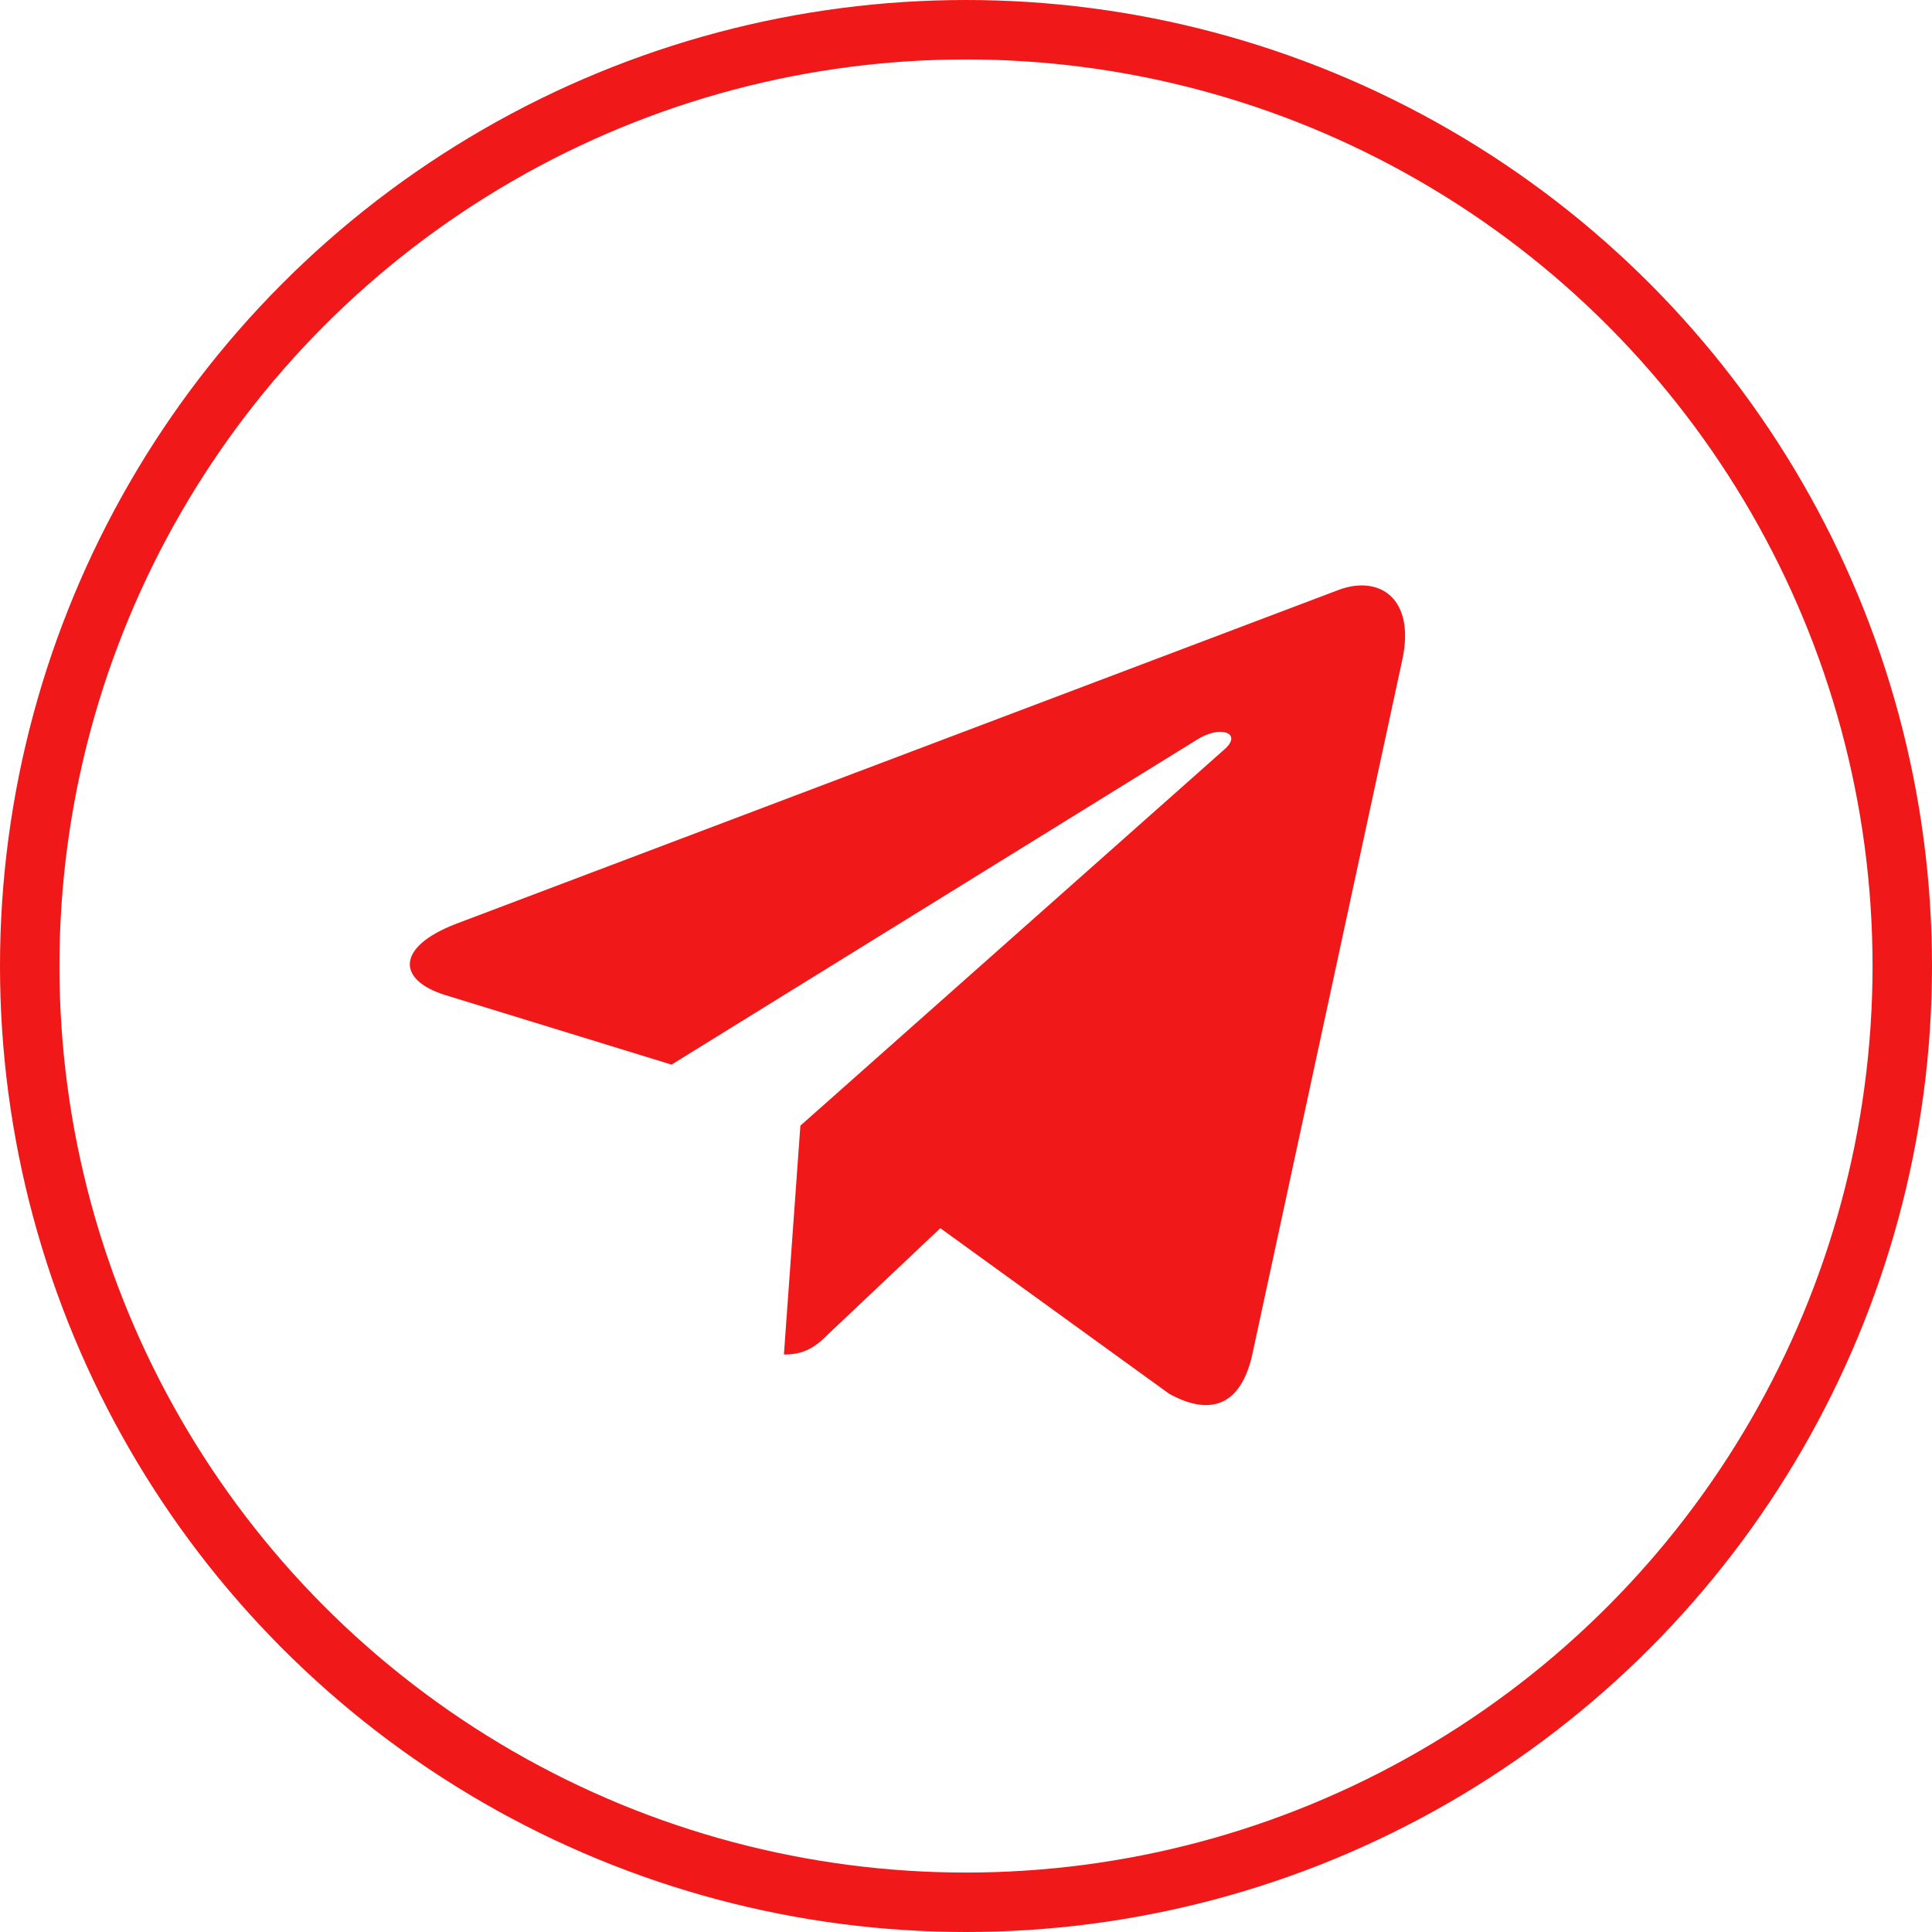
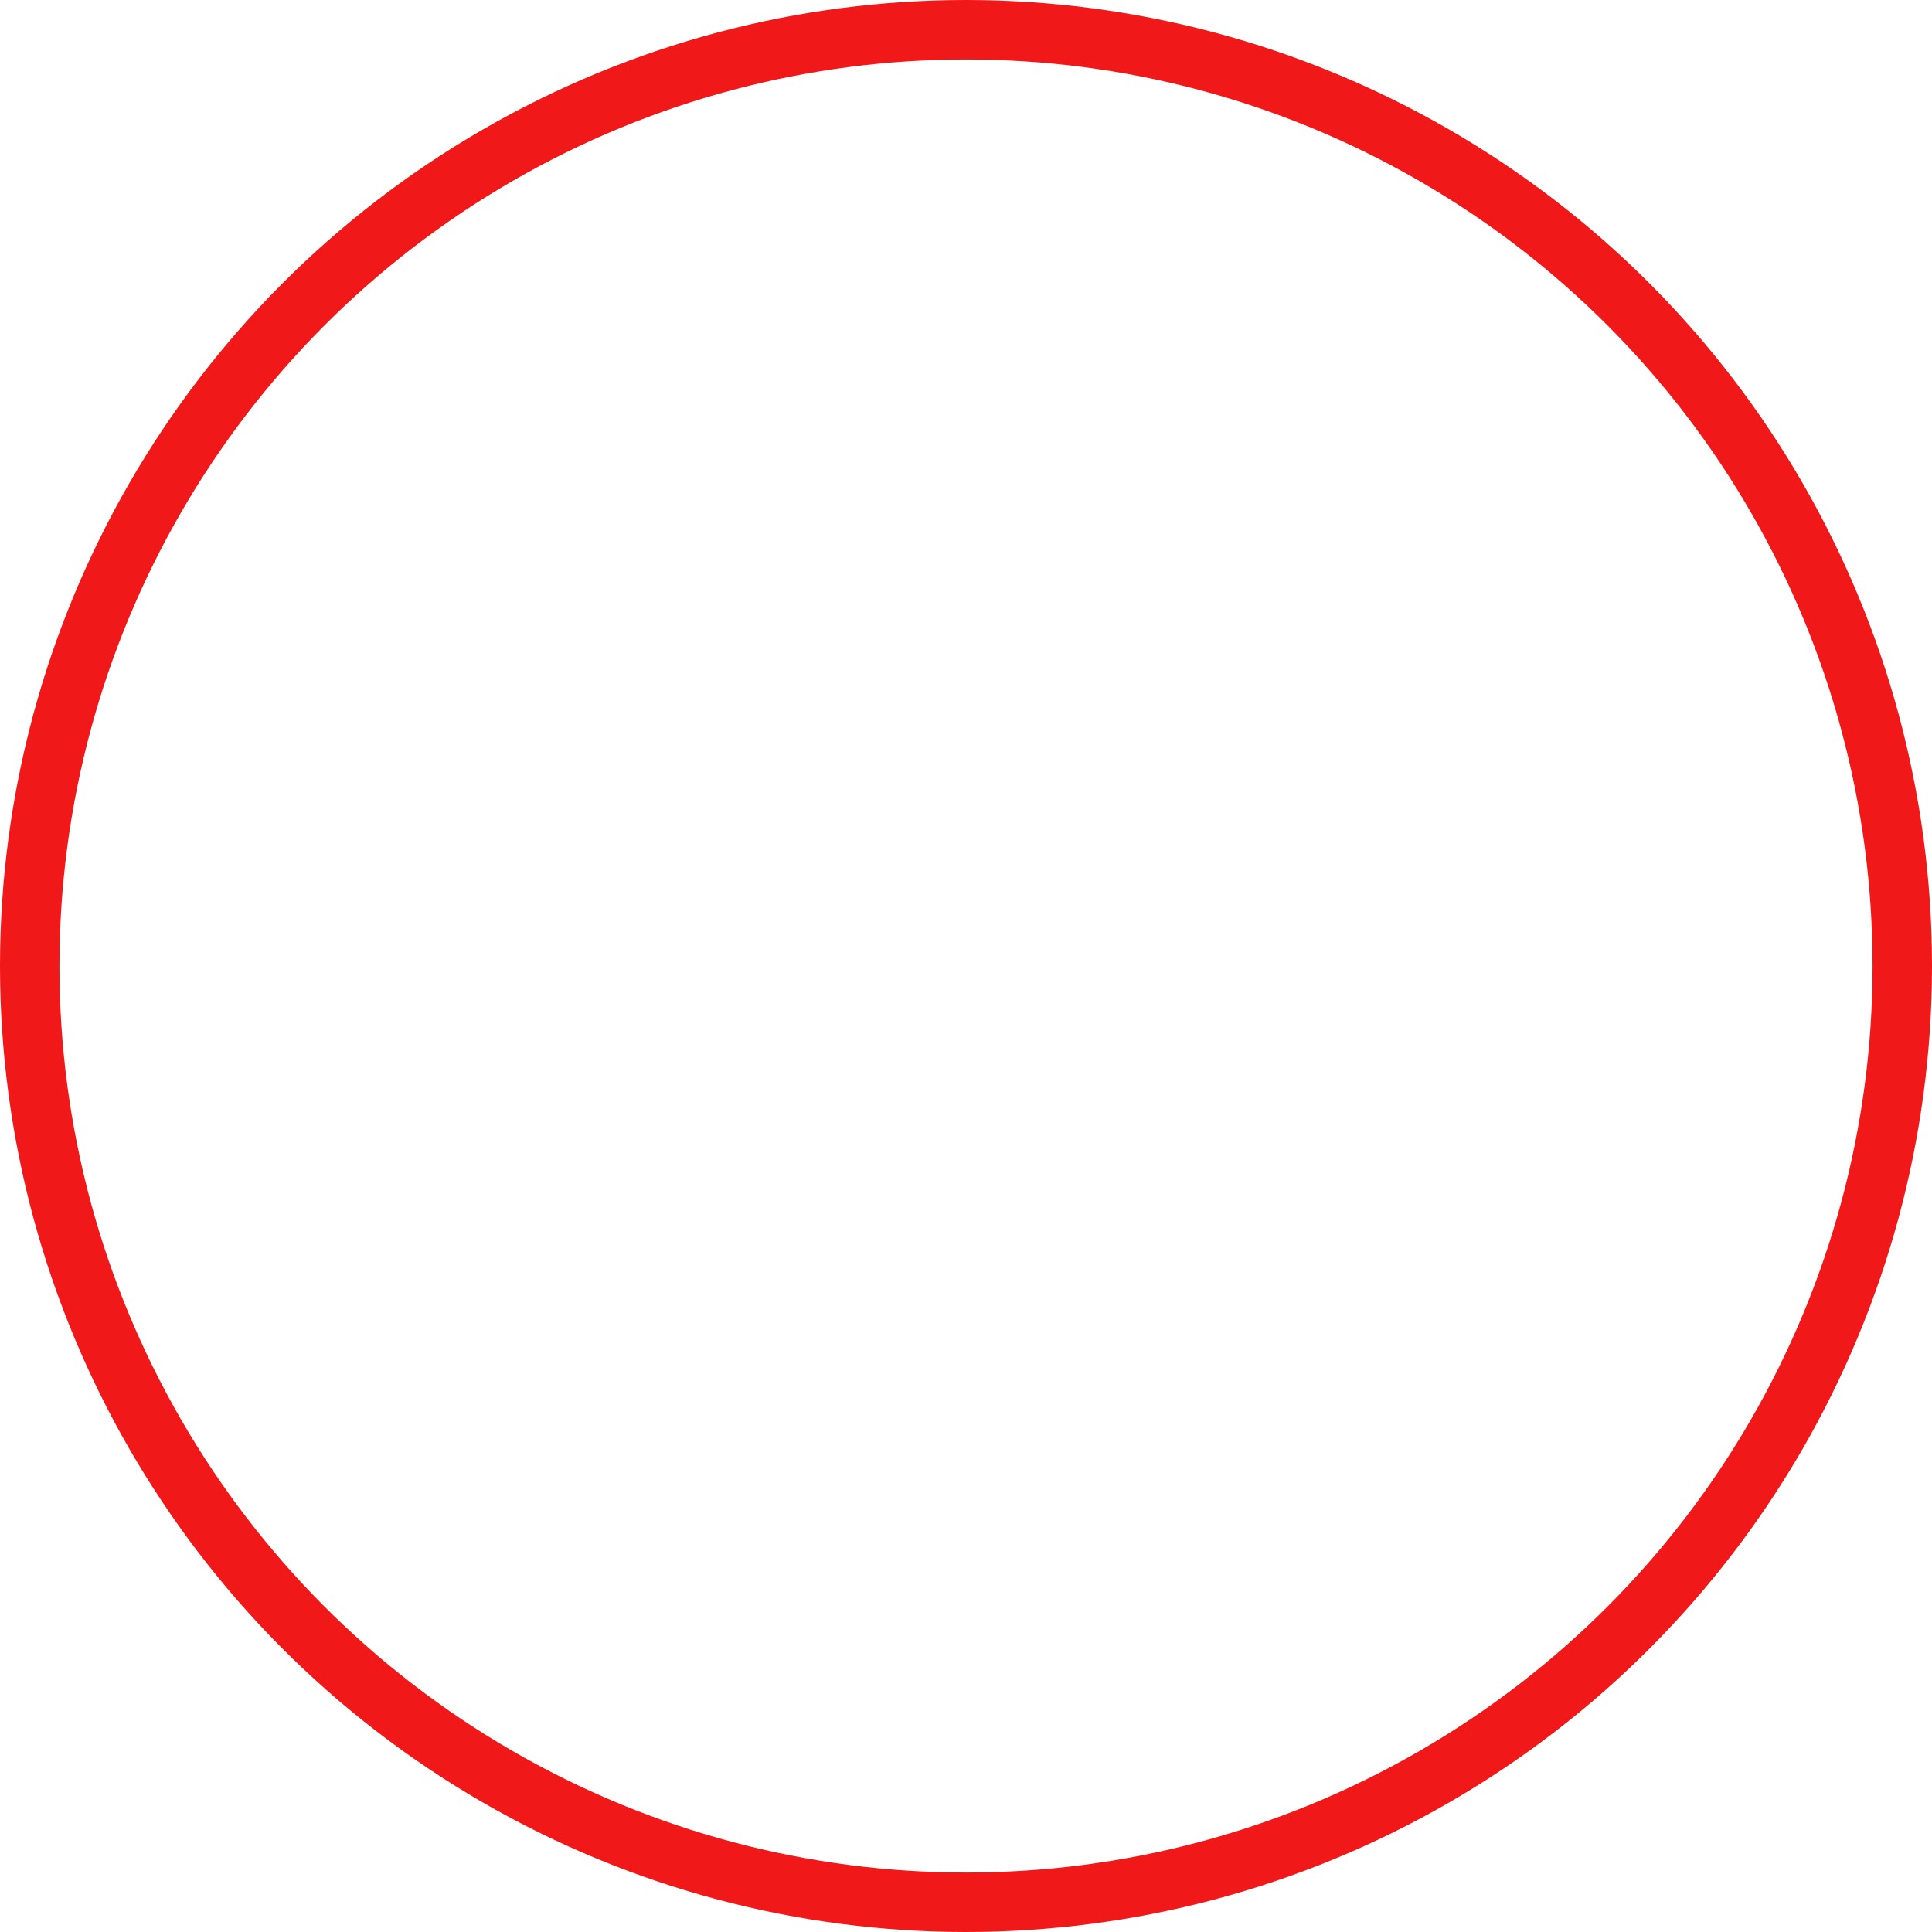
<svg xmlns="http://www.w3.org/2000/svg" width="65" height="65" viewBox="0 0 65 65" fill="none">
-   <path d="M47.177 22.207L42.124 45.608C41.743 47.259 40.749 47.67 39.336 46.893L31.636 41.321L27.922 44.831C27.51 45.234 27.167 45.572 26.374 45.572L26.928 37.872L41.197 25.21C41.818 24.667 41.062 24.365 40.233 24.909L22.592 35.818L14.997 33.483C13.346 32.977 13.316 31.861 15.342 31.082L45.047 19.843C46.423 19.337 47.626 20.143 47.177 22.207Z" fill="#F01818" />
  <circle cx="32.5" cy="32.5" r="31.5" stroke="#F01818" stroke-width="2" />
</svg>